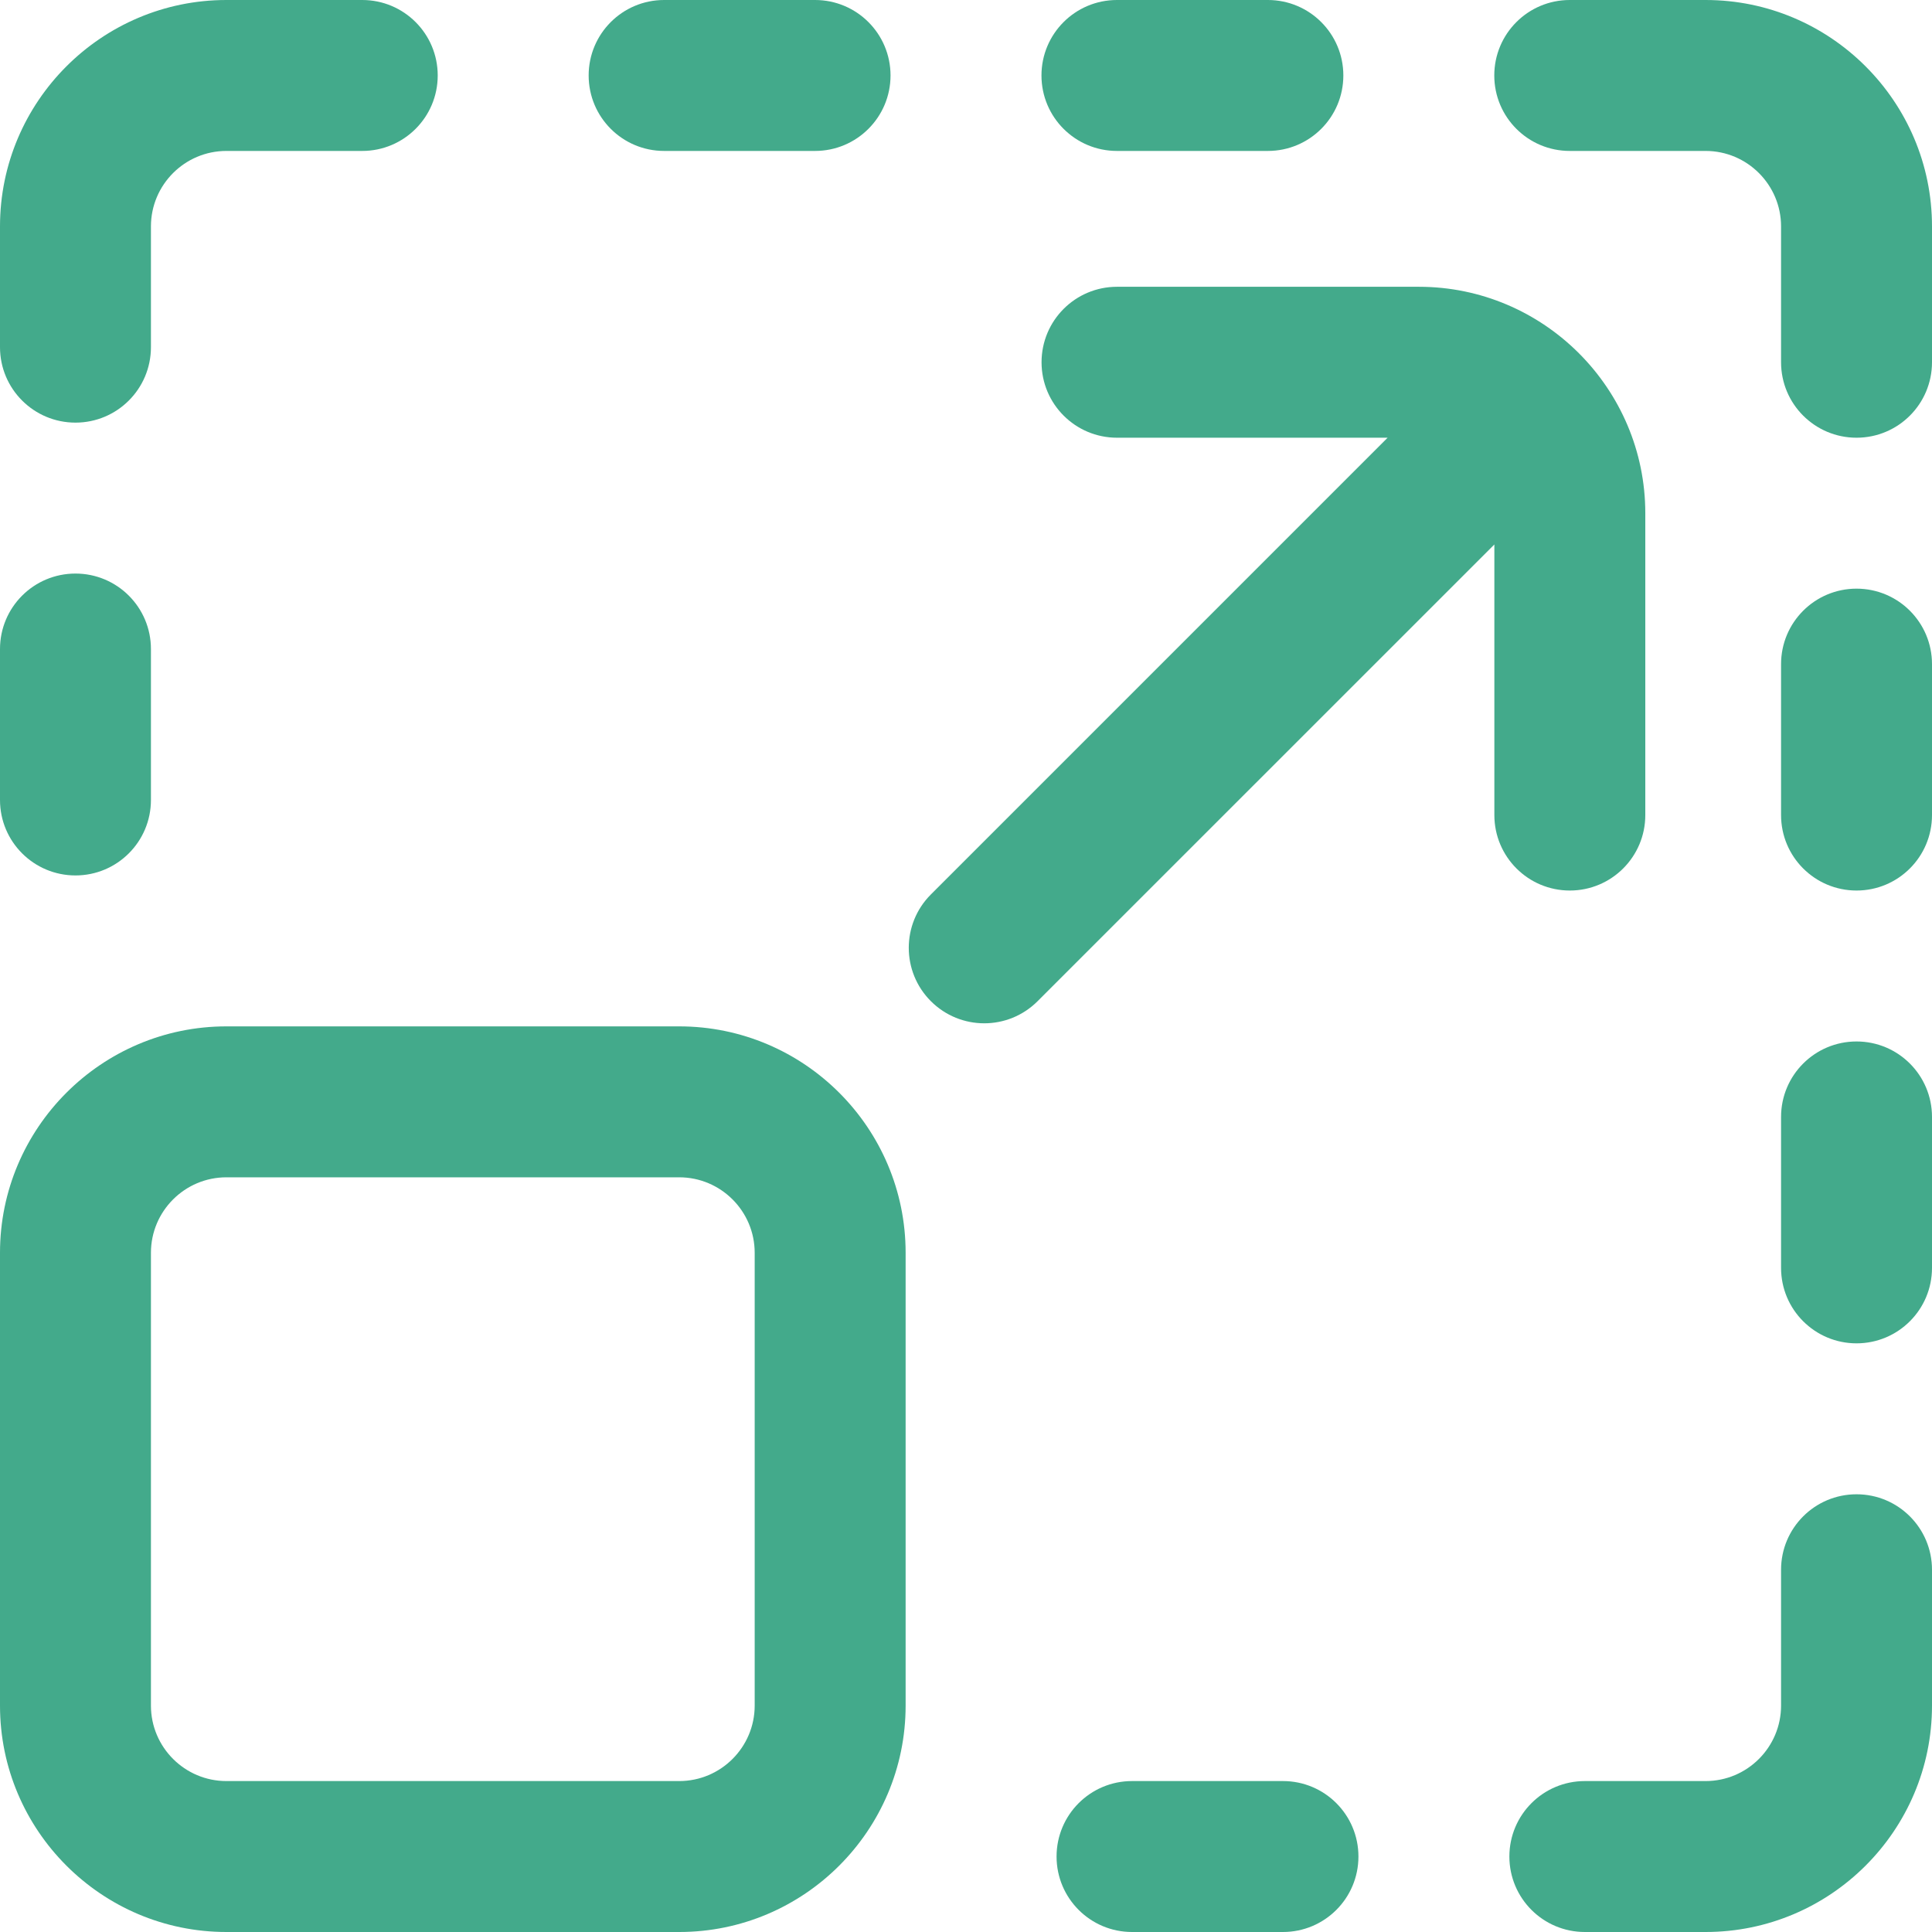
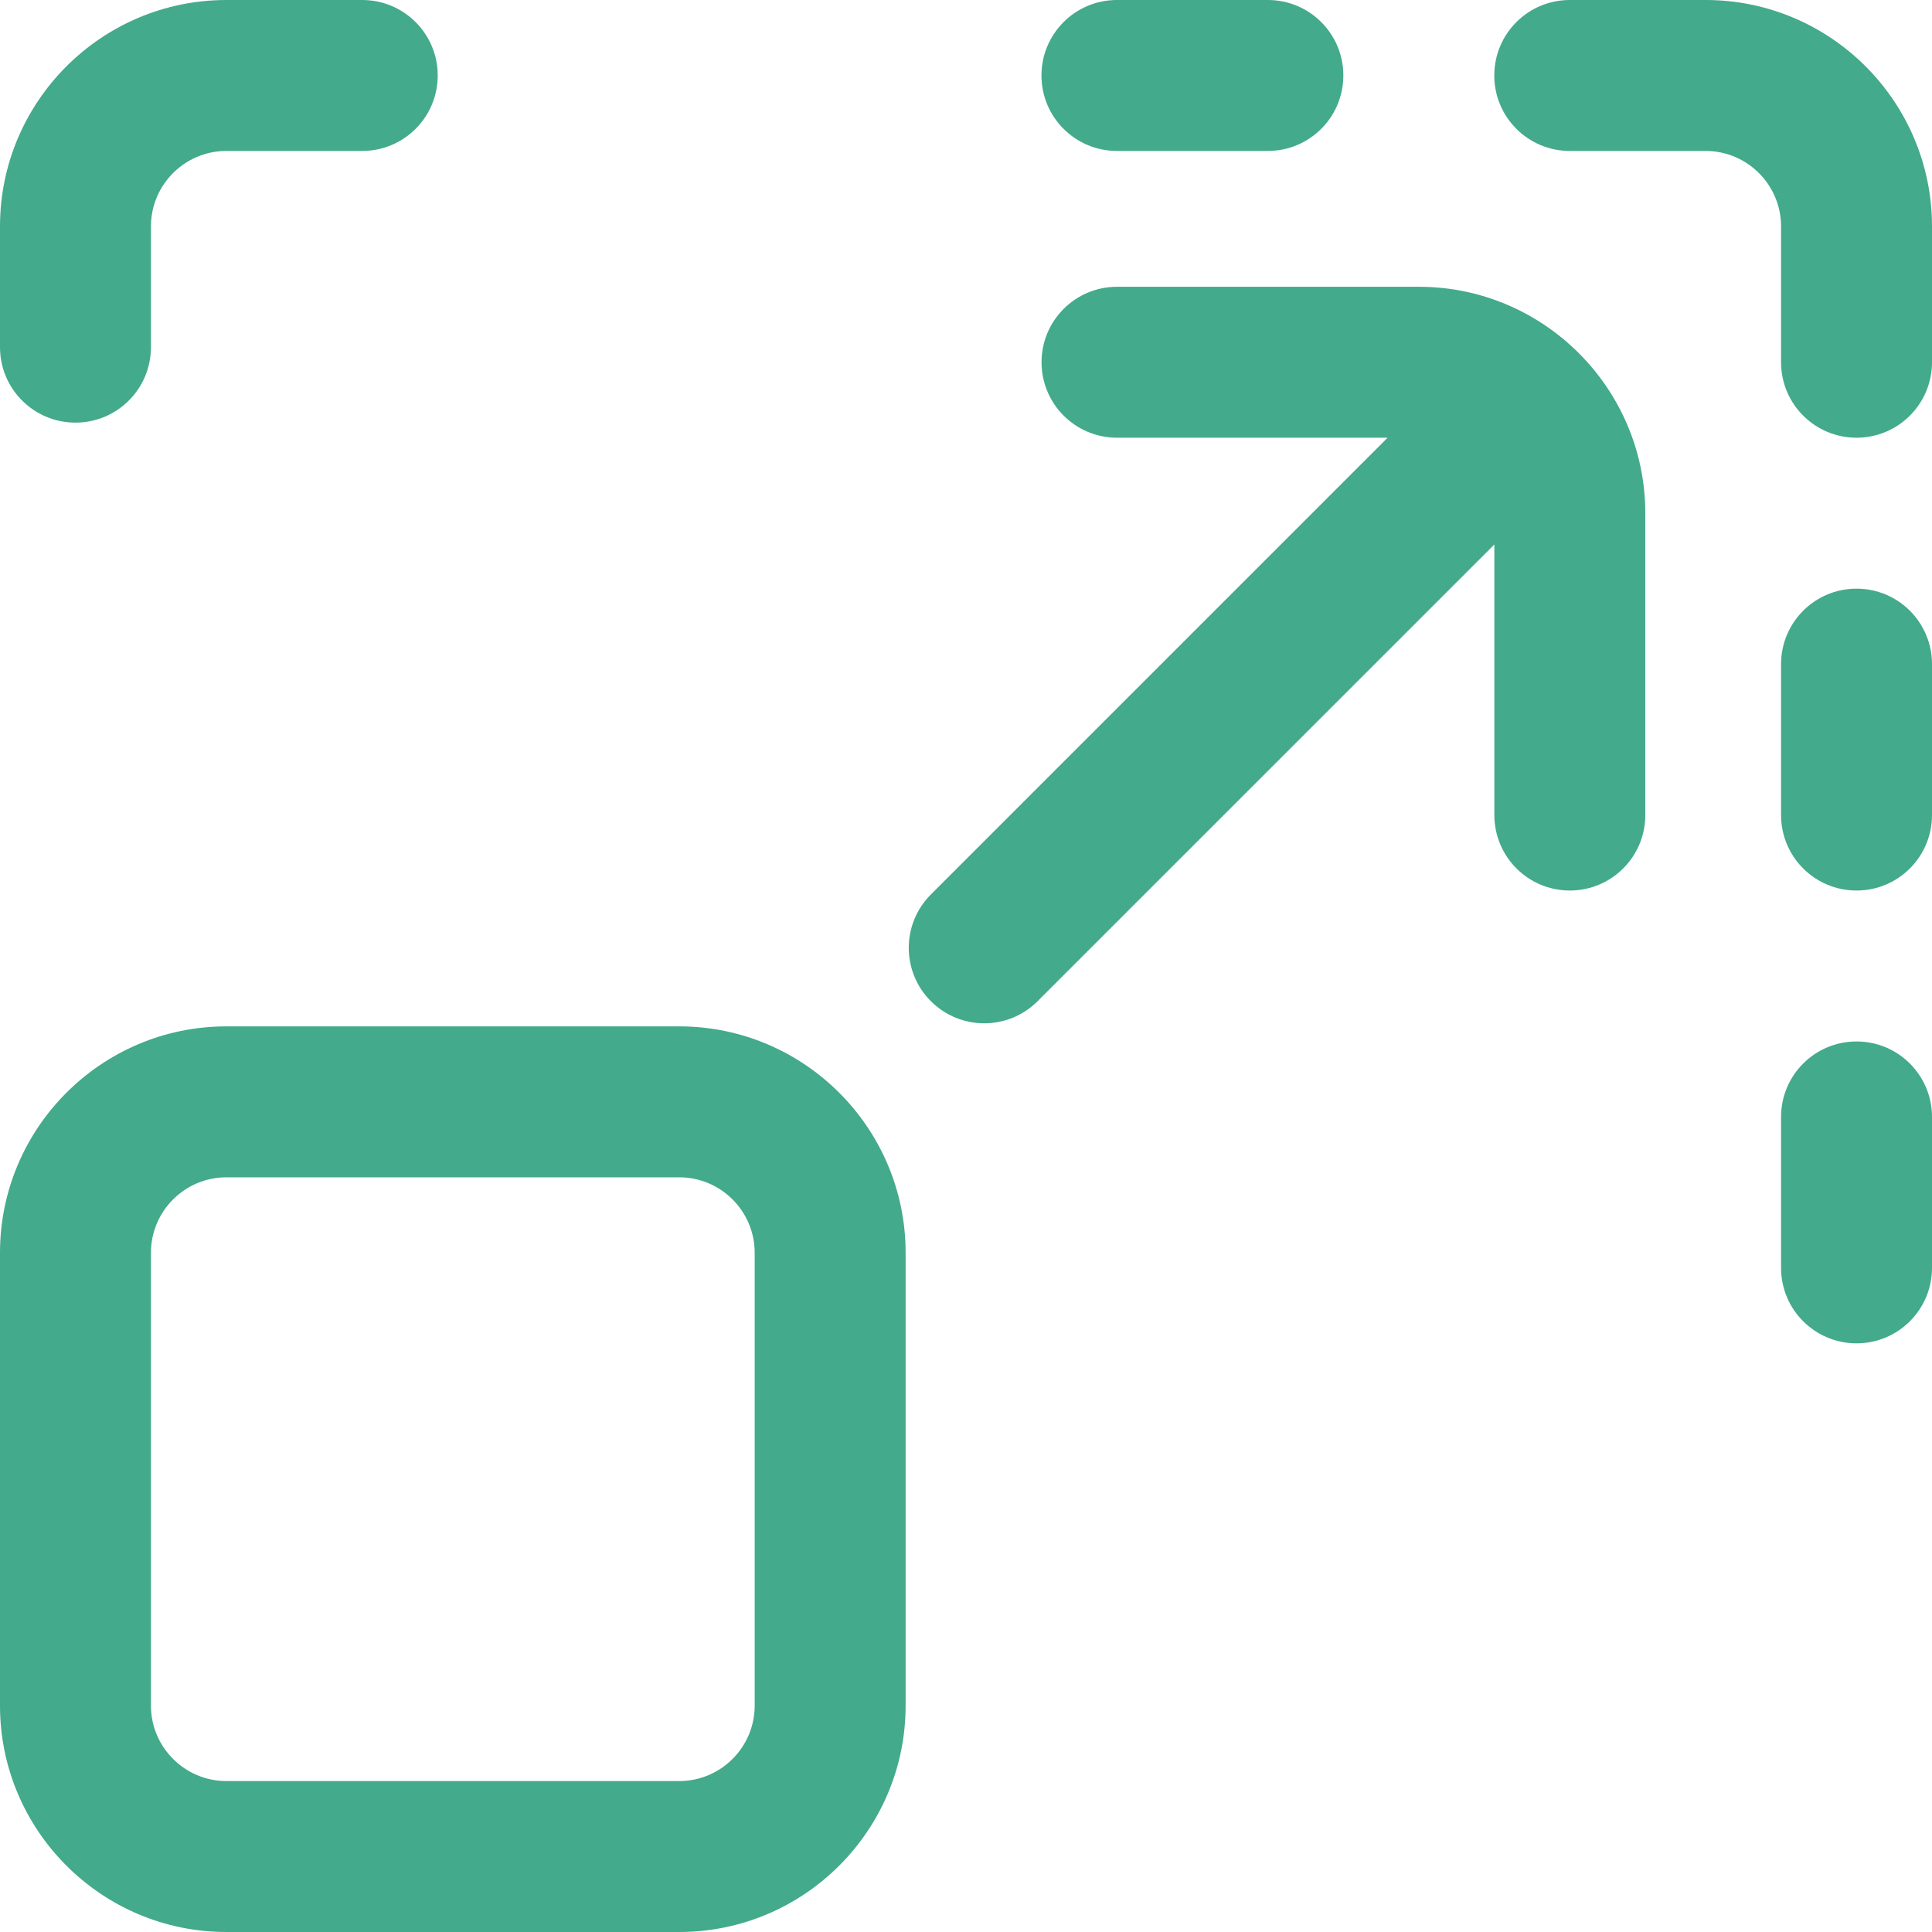
<svg xmlns="http://www.w3.org/2000/svg" width="48" height="48" viewBox="0 0 48 48" fill="none">
  <path d="M35.252 7.125H27.752C26.716 7.125 25.877 7.964 25.877 9C25.877 10.036 26.716 10.875 27.752 10.875H34.475L23.127 22.223C22.395 22.955 22.395 24.142 23.127 24.874C23.86 25.607 25.047 25.607 25.779 24.874L37.127 13.527V20.25C37.127 21.286 37.966 22.125 39.002 22.125C40.037 22.125 40.877 21.286 40.877 20.25V12.75C40.877 9.651 38.351 7.125 35.252 7.125Z" fill="#43AA8B" />
-   <path d="M0 19.875C0 20.911 0.839 21.75 1.875 21.75C2.911 21.75 3.75 20.911 3.75 19.875V16.125C3.75 15.089 2.911 14.25 1.875 14.25C0.839 14.25 0 15.089 0 16.125V19.875Z" fill="#43AA8B" />
  <path d="M1.875 10.5C2.911 10.5 3.75 9.661 3.75 8.625V5.625C3.75 4.591 4.591 3.75 5.625 3.75H9C10.036 3.75 10.875 2.911 10.875 1.875C10.875 0.839 10.036 0 9 0H5.625C2.523 0 0 2.523 0 5.625V8.625C0 9.661 0.839 10.5 1.875 10.5Z" fill="#43AA8B" />
  <path d="M42.375 0H39C37.964 0 37.125 0.839 37.125 1.875C37.125 2.911 37.964 3.75 39 3.75H42.375C43.409 3.75 44.25 4.591 44.25 5.625V9C44.25 10.036 45.089 10.875 46.125 10.875C47.161 10.875 48 10.036 48 9V5.625C48 2.523 45.477 0 42.375 0Z" fill="#43AA8B" />
-   <path d="M20.25 3.75C21.286 3.75 22.125 2.911 22.125 1.875C22.125 0.839 21.286 0 20.25 0H16.5C15.464 0 14.625 0.839 14.625 1.875C14.625 2.911 15.464 3.75 16.5 3.75H20.25Z" fill="#43AA8B" />
  <path d="M31.5 0H27.75C26.714 0 25.875 0.839 25.875 1.875C25.875 2.911 26.714 3.75 27.75 3.75H31.5C32.536 3.75 33.375 2.911 33.375 1.875C33.375 0.839 32.536 0 31.5 0Z" fill="#43AA8B" />
-   <path d="M28.125 44.25C27.089 44.25 26.25 45.089 26.25 46.125C26.25 47.161 27.089 48 28.125 48H31.875C32.911 48 33.75 47.161 33.75 46.125C33.75 45.089 32.911 44.25 31.875 44.25H28.125Z" fill="#43AA8B" />
-   <path d="M46.125 37.125C45.089 37.125 44.25 37.964 44.25 39V42.375C44.25 43.409 43.409 44.25 42.375 44.25H39.375C38.339 44.25 37.5 45.089 37.5 46.125C37.5 47.161 38.339 48 39.375 48H42.375C45.477 48 48 45.477 48 42.375V39C48 37.964 47.161 37.125 46.125 37.125Z" fill="#43AA8B" />
  <path d="M46.125 25.875C45.089 25.875 44.25 26.714 44.25 27.75V31.5C44.25 32.536 45.089 33.375 46.125 33.375C47.161 33.375 48 32.536 48 31.5V27.75C48 26.714 47.161 25.875 46.125 25.875Z" fill="#43AA8B" />
  <path d="M46.125 14.625C45.089 14.625 44.25 15.464 44.25 16.5V20.25C44.25 21.286 45.089 22.125 46.125 22.125C47.161 22.125 48 21.286 48 20.25V16.5C48 15.464 47.161 14.625 46.125 14.625Z" fill="#43AA8B" />
  <path d="M0 42.375C0 45.477 2.523 48 5.625 48H16.875C19.977 48 22.5 45.477 22.5 42.375V31.125C22.5 28.023 19.977 25.5 16.875 25.5H5.625C2.523 25.5 0 28.023 0 31.125V42.375ZM3.75 31.125C3.75 30.091 4.591 29.25 5.625 29.25H16.875C17.909 29.25 18.75 30.091 18.75 31.125V42.375C18.75 43.409 17.909 44.25 16.875 44.25H5.625C4.591 44.25 3.75 43.409 3.75 42.375V31.125Z" fill="#43AA8B" />
</svg>